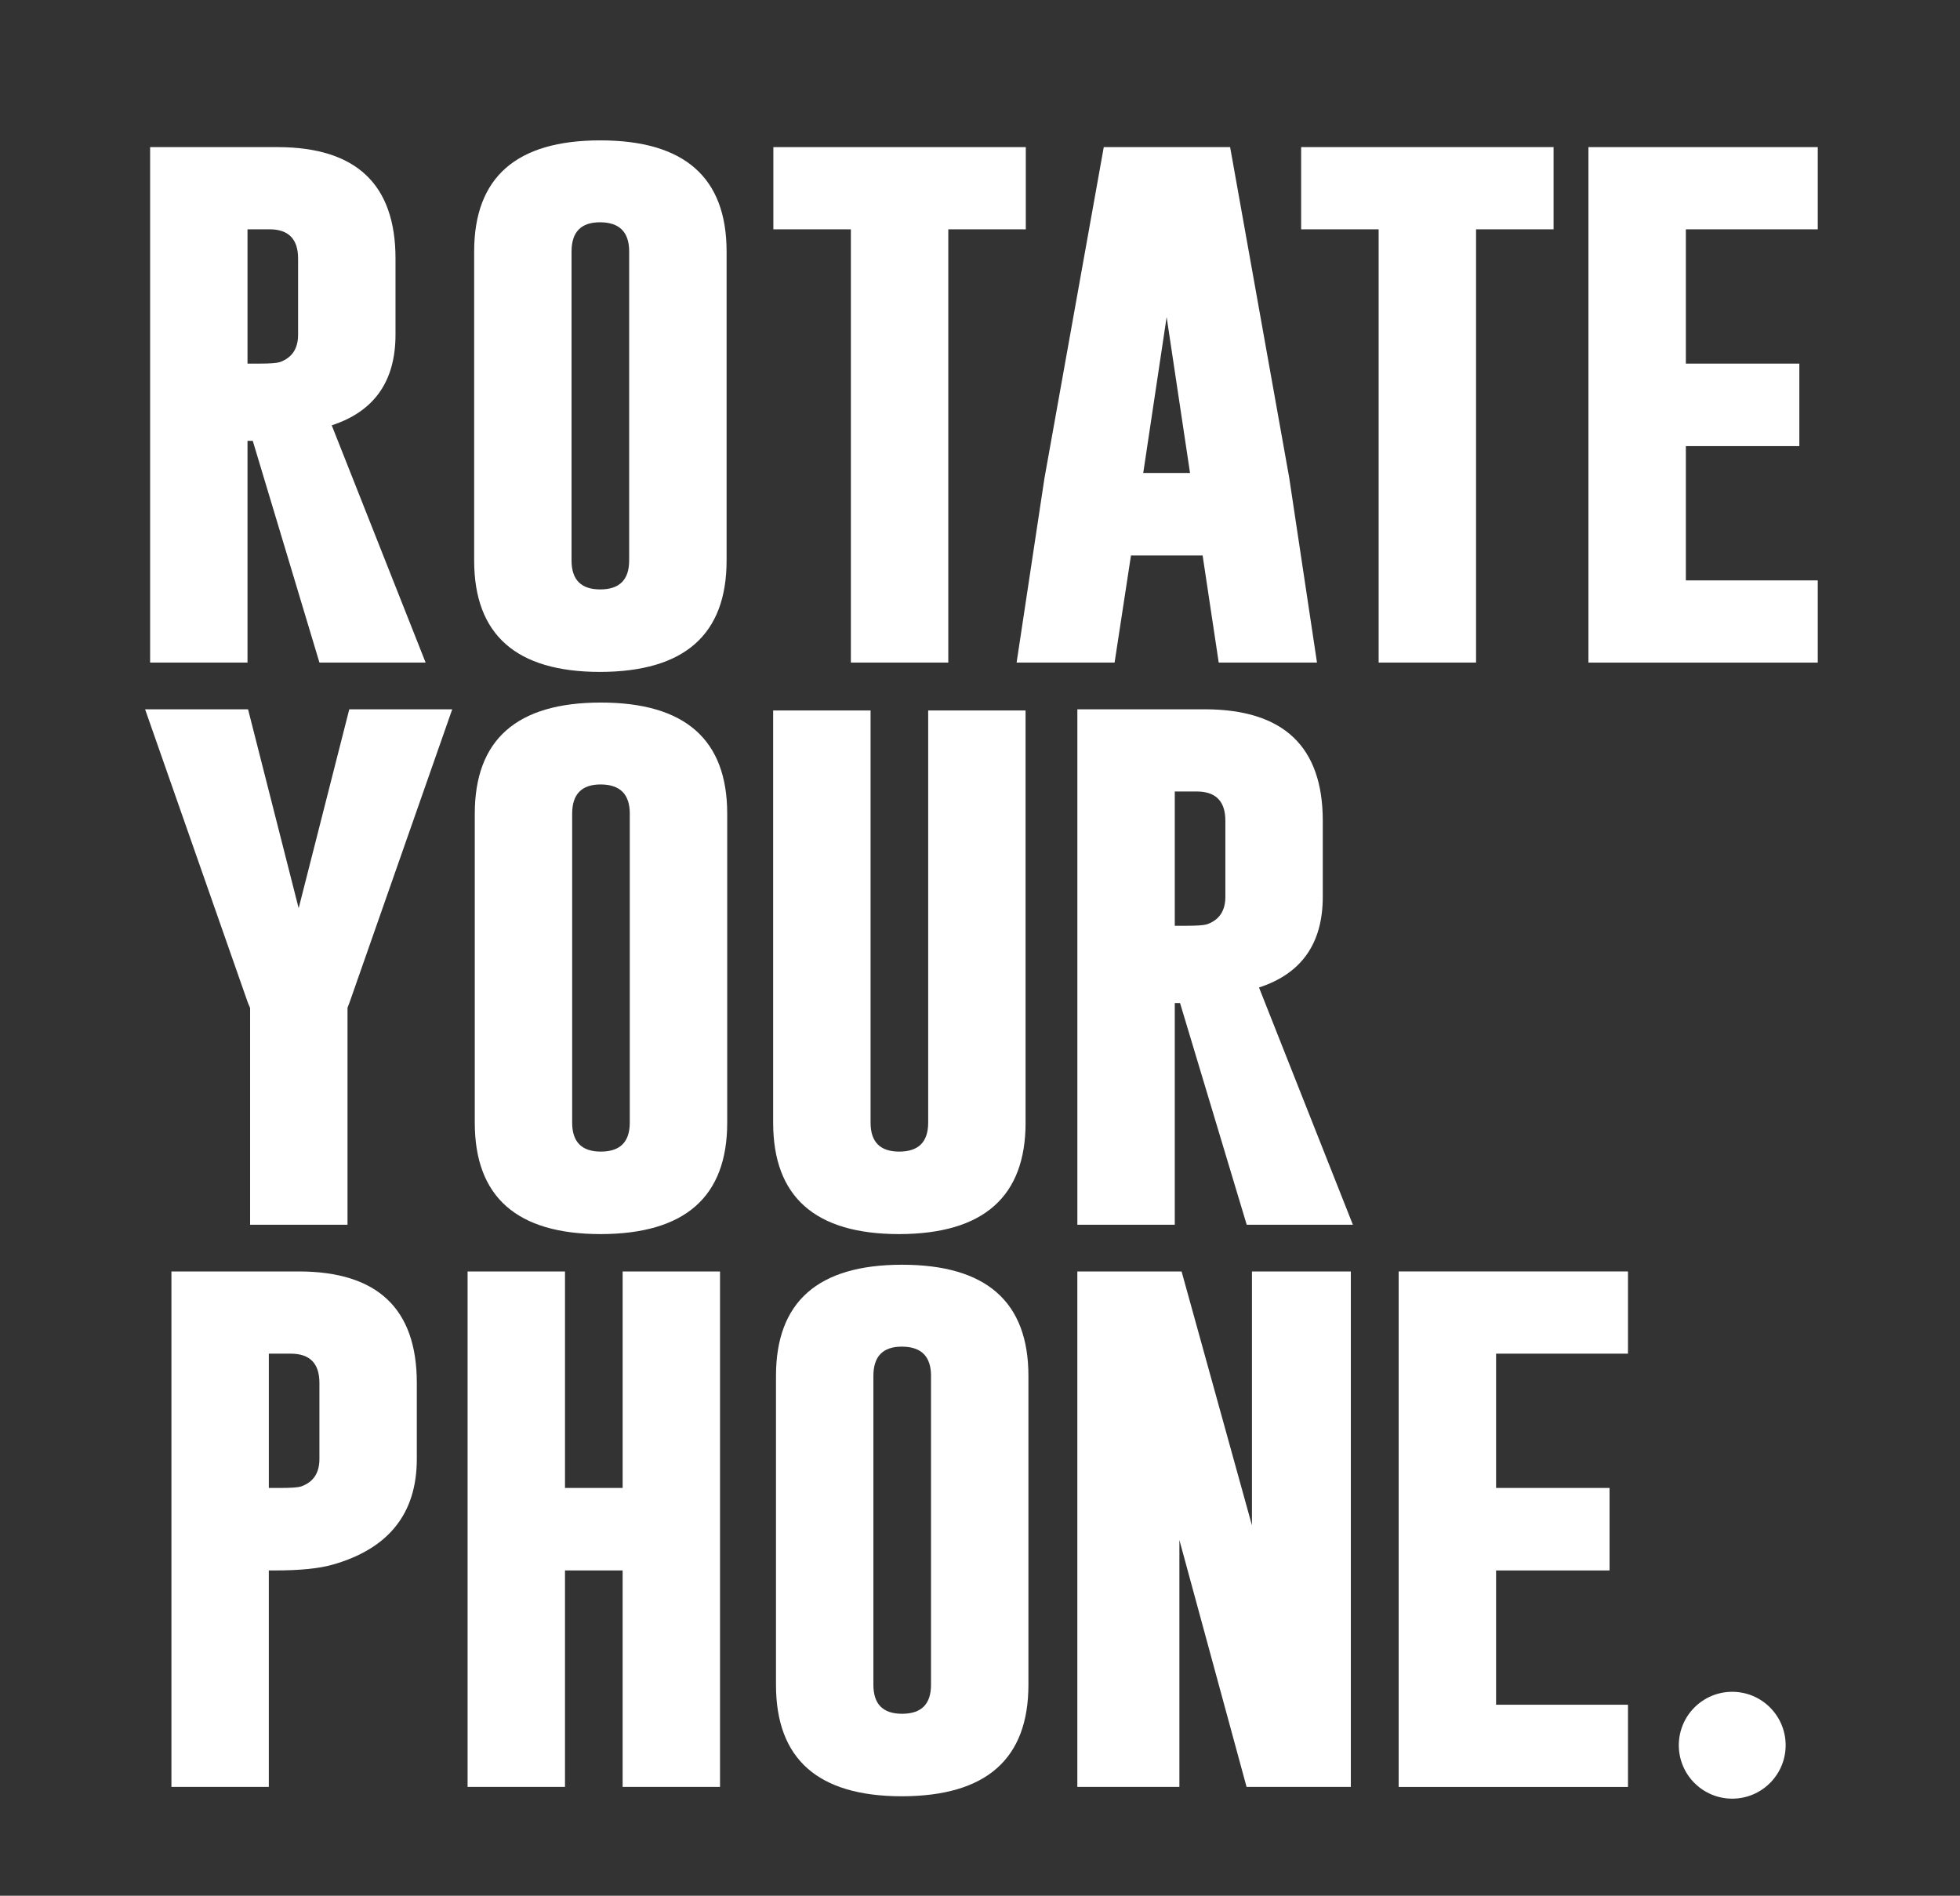
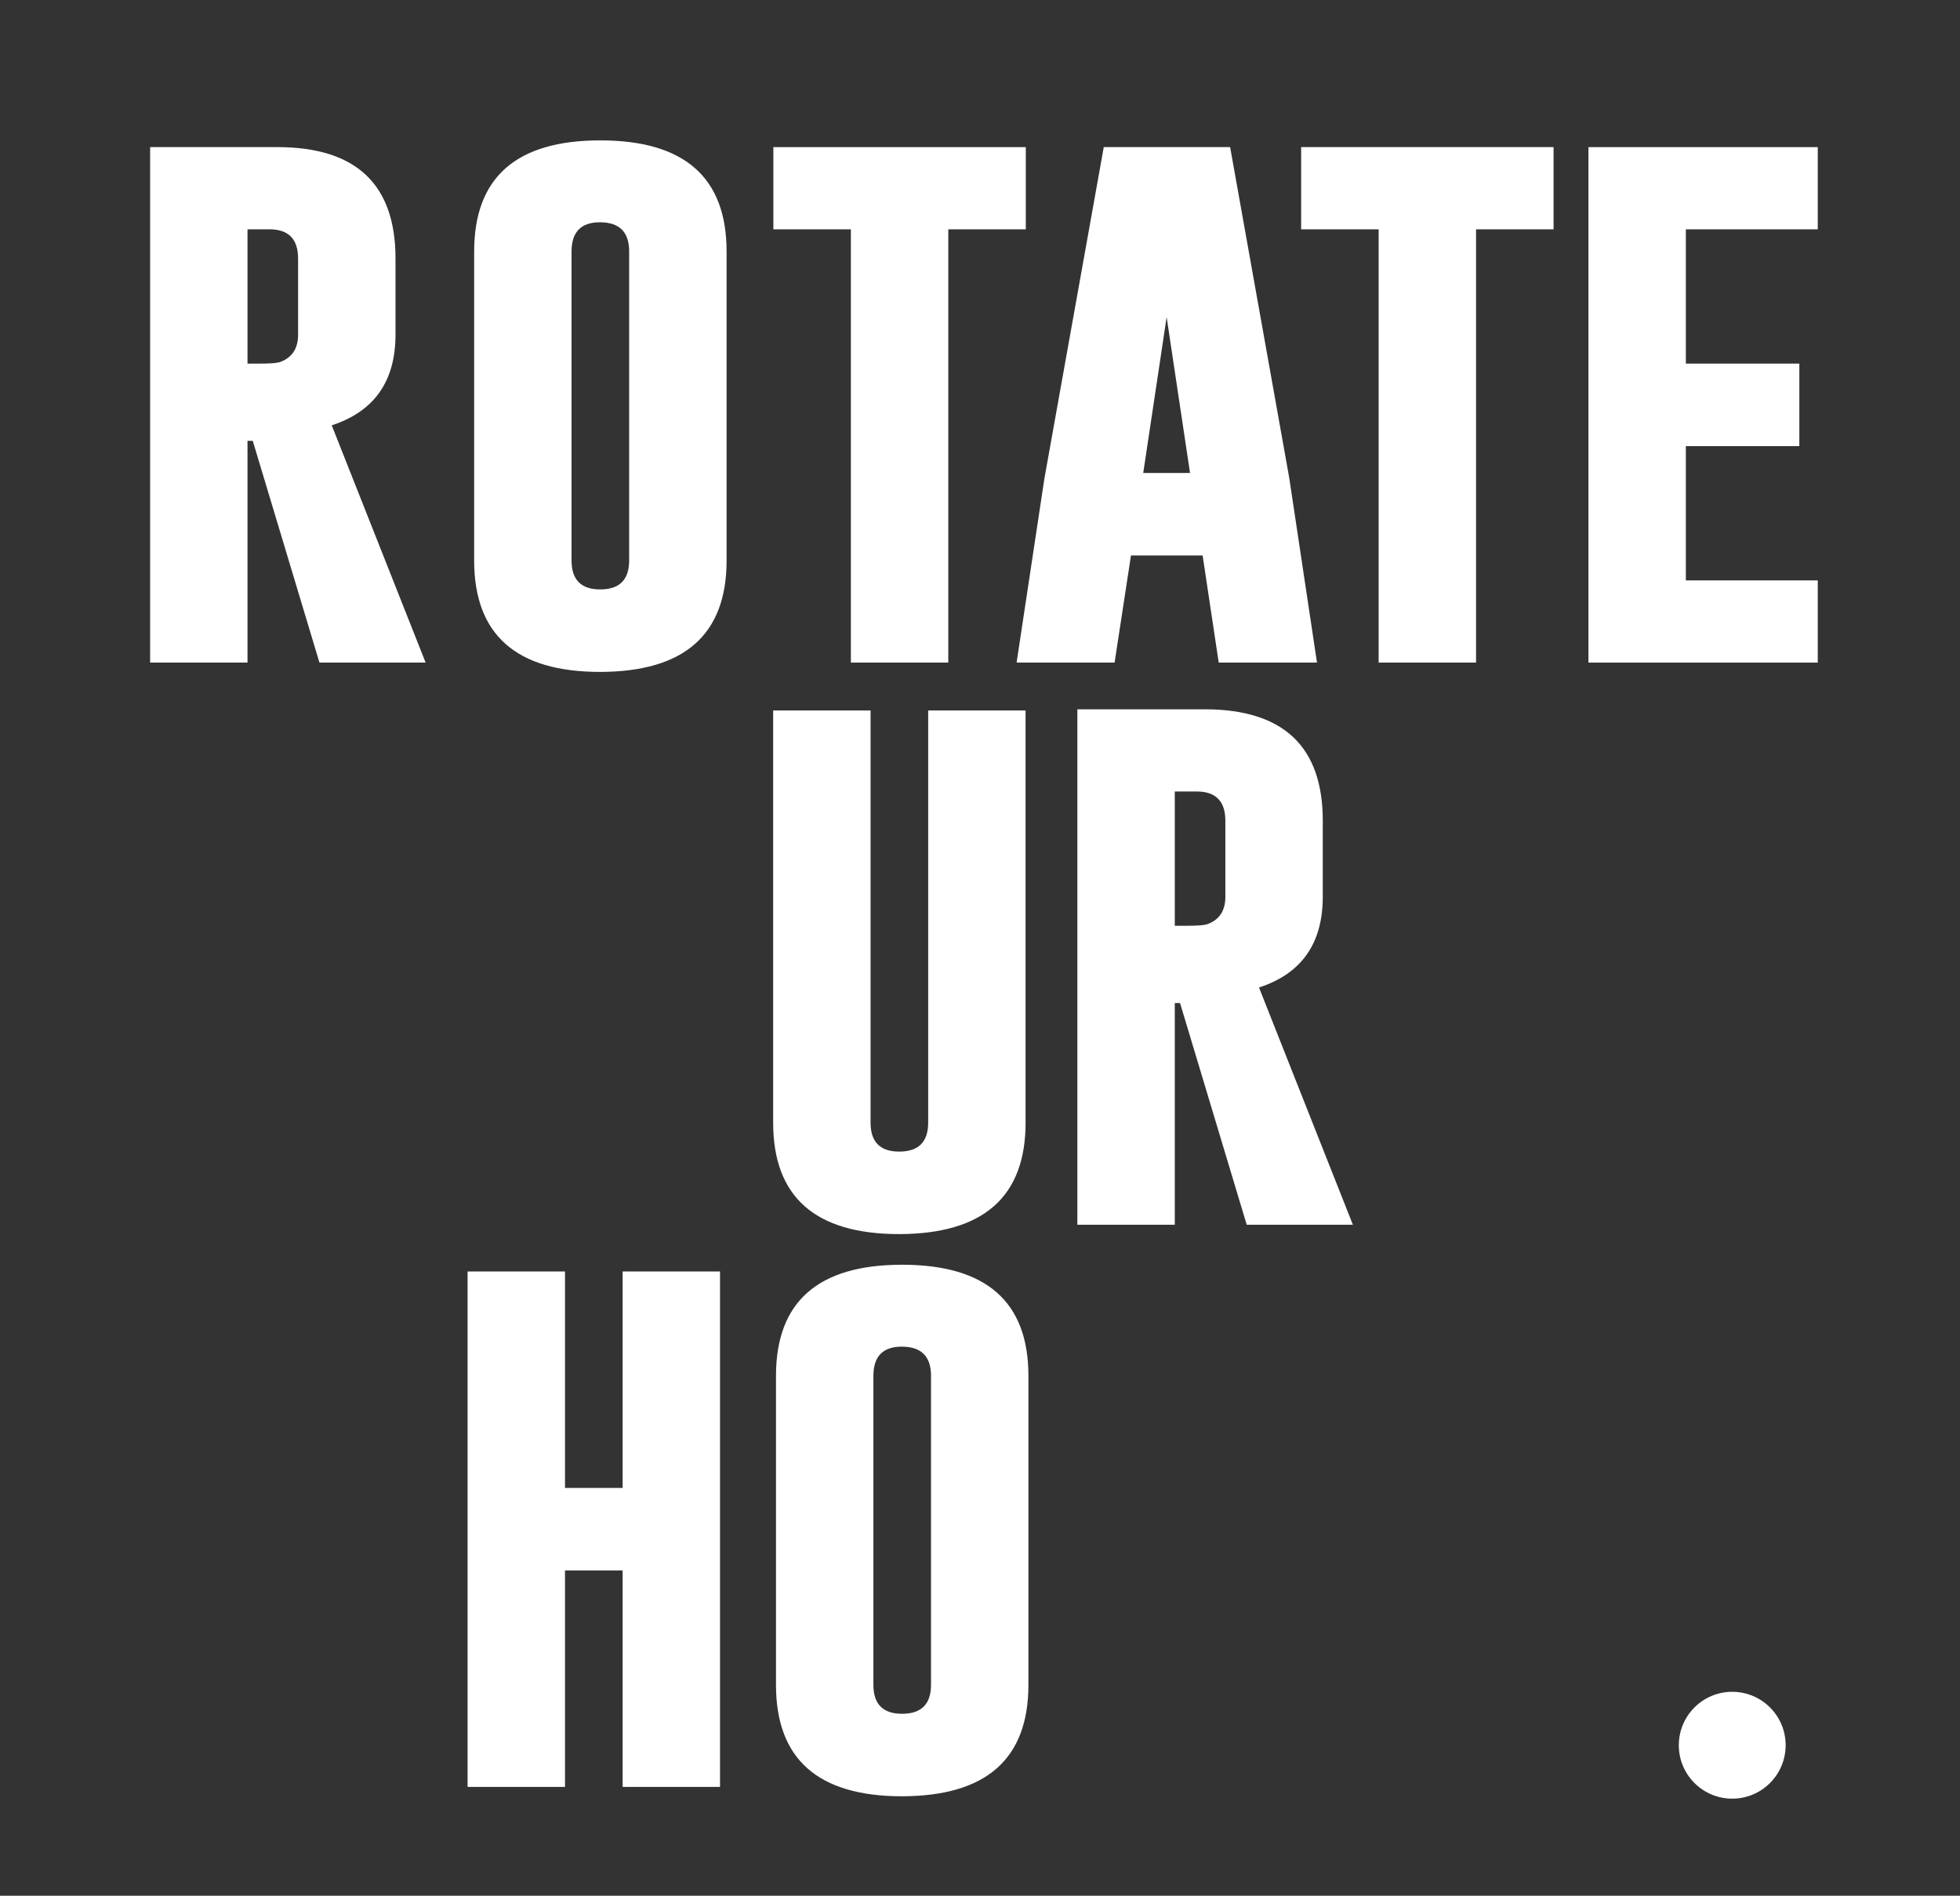
<svg xmlns="http://www.w3.org/2000/svg" version="1.0" id="Layer_1" x="0px" y="0px" viewBox="0 0 823.34 796.23" style="enable-background:new 0 0 823.34 796.23;" xml:space="preserve">
  <rect x="0" y="0" width="823.34" height="796.23" fill="#333333" stroke="none" />
  <style type="text/css">
	.st0{fill:#FFFFFF;}
</style>
  <g>
    <g>
      <path class="st0" d="M63.06,61.79h53.69c32.93,0.08,49.39,15.69,49.39,46.81v31.95c0,19.58-8.93,32.27-26.79,38.09l39.44,99.65    h-44.6l-28.01-93.13h-2.21v93.13H63.06V61.79z M103.97,96.32v56.4h4.91c4.42,0,7.29-0.2,8.6-0.61c5.16-1.8,7.74-5.65,7.74-11.55    V108.6c0-8.19-4.01-12.29-12.04-12.29H103.97z" />
      <path class="st0" d="M305.22,235.4c0,31.13-17.69,46.73-53.08,46.81c-35.31,0-52.96-15.6-52.96-46.81V105.65    c0-31.13,17.65-46.69,52.96-46.69c35.39,0,53.08,15.56,53.08,46.69V235.4z M264.3,105.65c0-8.11-4.01-12.2-12.04-12.29h-0.25    c-7.95,0-11.92,4.1-11.92,12.29V235.4c0,8.11,4.01,12.16,12.04,12.16c8.11,0,12.16-4.05,12.16-12.16V105.65z" />
      <path class="st0" d="M430.91,61.79v34.53h-32.56v181.97h-40.92V96.32h-32.56V61.79H430.91z" />
      <path class="st0" d="M541.56,200.63l11.67,77.65h-41.28l-6.76-44.97h-30.1l-6.88,44.97h-41.16L438.72,201l24.94-139.21h53.08    L541.56,200.63z M499.9,198.66l-9.83-65.49l-9.83,65.49H499.9z" />
      <path class="st0" d="M652.61,61.79v34.53h-32.56v181.97h-40.92V96.32h-32.56V61.79H652.61z" />
      <path class="st0" d="M667.26,61.79h96.33v34.53h-55.41v56.4h47.67v34.65h-47.67v56.4h55.41v34.53h-96.33V61.79z" />
-       <path class="st0" d="M104.2,297.91l21.26,83.55l21.26-83.55h43.25l-43.13,123.11l-0.86,2.21v91.17h-40.92v-91.05l-0.98-2.33    L60.95,297.91H104.2z" />
-       <path class="st0" d="M305.48,471.52c0,31.13-17.69,46.73-53.08,46.81c-35.31,0-52.96-15.6-52.96-46.81V341.77    c0-31.13,17.65-46.69,52.96-46.69c35.39,0,53.08,15.56,53.08,46.69V471.52z M264.56,341.77c0-8.11-4.01-12.2-12.04-12.29h-0.25    c-7.95,0-11.92,4.1-11.92,12.29v129.75c0,8.11,4.01,12.16,12.04,12.16c8.11,0,12.16-4.05,12.16-12.16V341.77z" />
      <path class="st0" d="M430.82,471.52c0,31.13-17.69,46.73-53.08,46.81c-35.31,0-52.96-15.6-52.96-46.81V298.4h40.92v173.12    c0,8.11,4.01,12.16,12.04,12.16c8.11,0,12.16-4.05,12.16-12.16V298.4h40.91V471.52z" />
      <path class="st0" d="M452.58,297.91h53.69c32.93,0.08,49.39,15.69,49.39,46.81v31.95c0,19.58-8.93,32.27-26.79,38.09l39.44,99.65    h-44.6l-28.01-93.13h-2.21v93.13h-40.92V297.91z M493.49,332.43v56.4h4.91c4.42,0,7.29-0.2,8.6-0.61    c5.16-1.8,7.74-5.65,7.74-11.55v-31.95c0-8.19-4.01-12.29-12.04-12.29H493.49z" />
-       <path class="st0" d="M72.01,534.02h53.69c32.93,0.08,49.39,15.69,49.39,46.81v31.95c0,22.85-11.76,37.64-35.26,44.36    c-5.65,1.64-13.76,2.46-24.33,2.46h-2.58v90.92H72.01V534.02z M112.93,568.55v56.4h4.91c4.42,0,7.29-0.2,8.6-0.61    c5.16-1.8,7.74-5.65,7.74-11.55v-31.95c0-8.19-4.01-12.29-12.04-12.29H112.93z" />
      <path class="st0" d="M196.42,534.02h40.92v90.92h24.21v-90.92h40.91v216.5h-40.91V659.6h-24.21v90.92h-40.92V534.02z" />
      <path class="st0" d="M432.01,707.64c0,31.13-17.69,46.73-53.08,46.81c-35.31,0-52.96-15.6-52.96-46.81V577.89    c0-31.13,17.65-46.69,52.96-46.69c35.39,0,53.08,15.56,53.08,46.69V707.64z M391.1,577.89c0-8.11-4.01-12.2-12.04-12.29h-0.25    c-7.95,0-11.92,4.1-11.92,12.29v129.75c0,8.11,4.01,12.16,12.04,12.16c8.11,0,12.16-4.05,12.16-12.16V577.89z" />
-       <path class="st0" d="M452.55,534.02h43.8l29.56,106.65V534.02h41.54v216.5h-43.8l-28.22-103.7v103.7h-42.87V534.02z" />
-       <path class="st0" d="M587.54,534.02h96.33v34.53h-55.41v56.4h47.67v34.65h-47.67v56.4h55.41v34.53h-96.33V534.02z" />
    </g>
    <circle class="st0" cx="727.66" cy="733.01" r="22.44" />
  </g>
</svg>